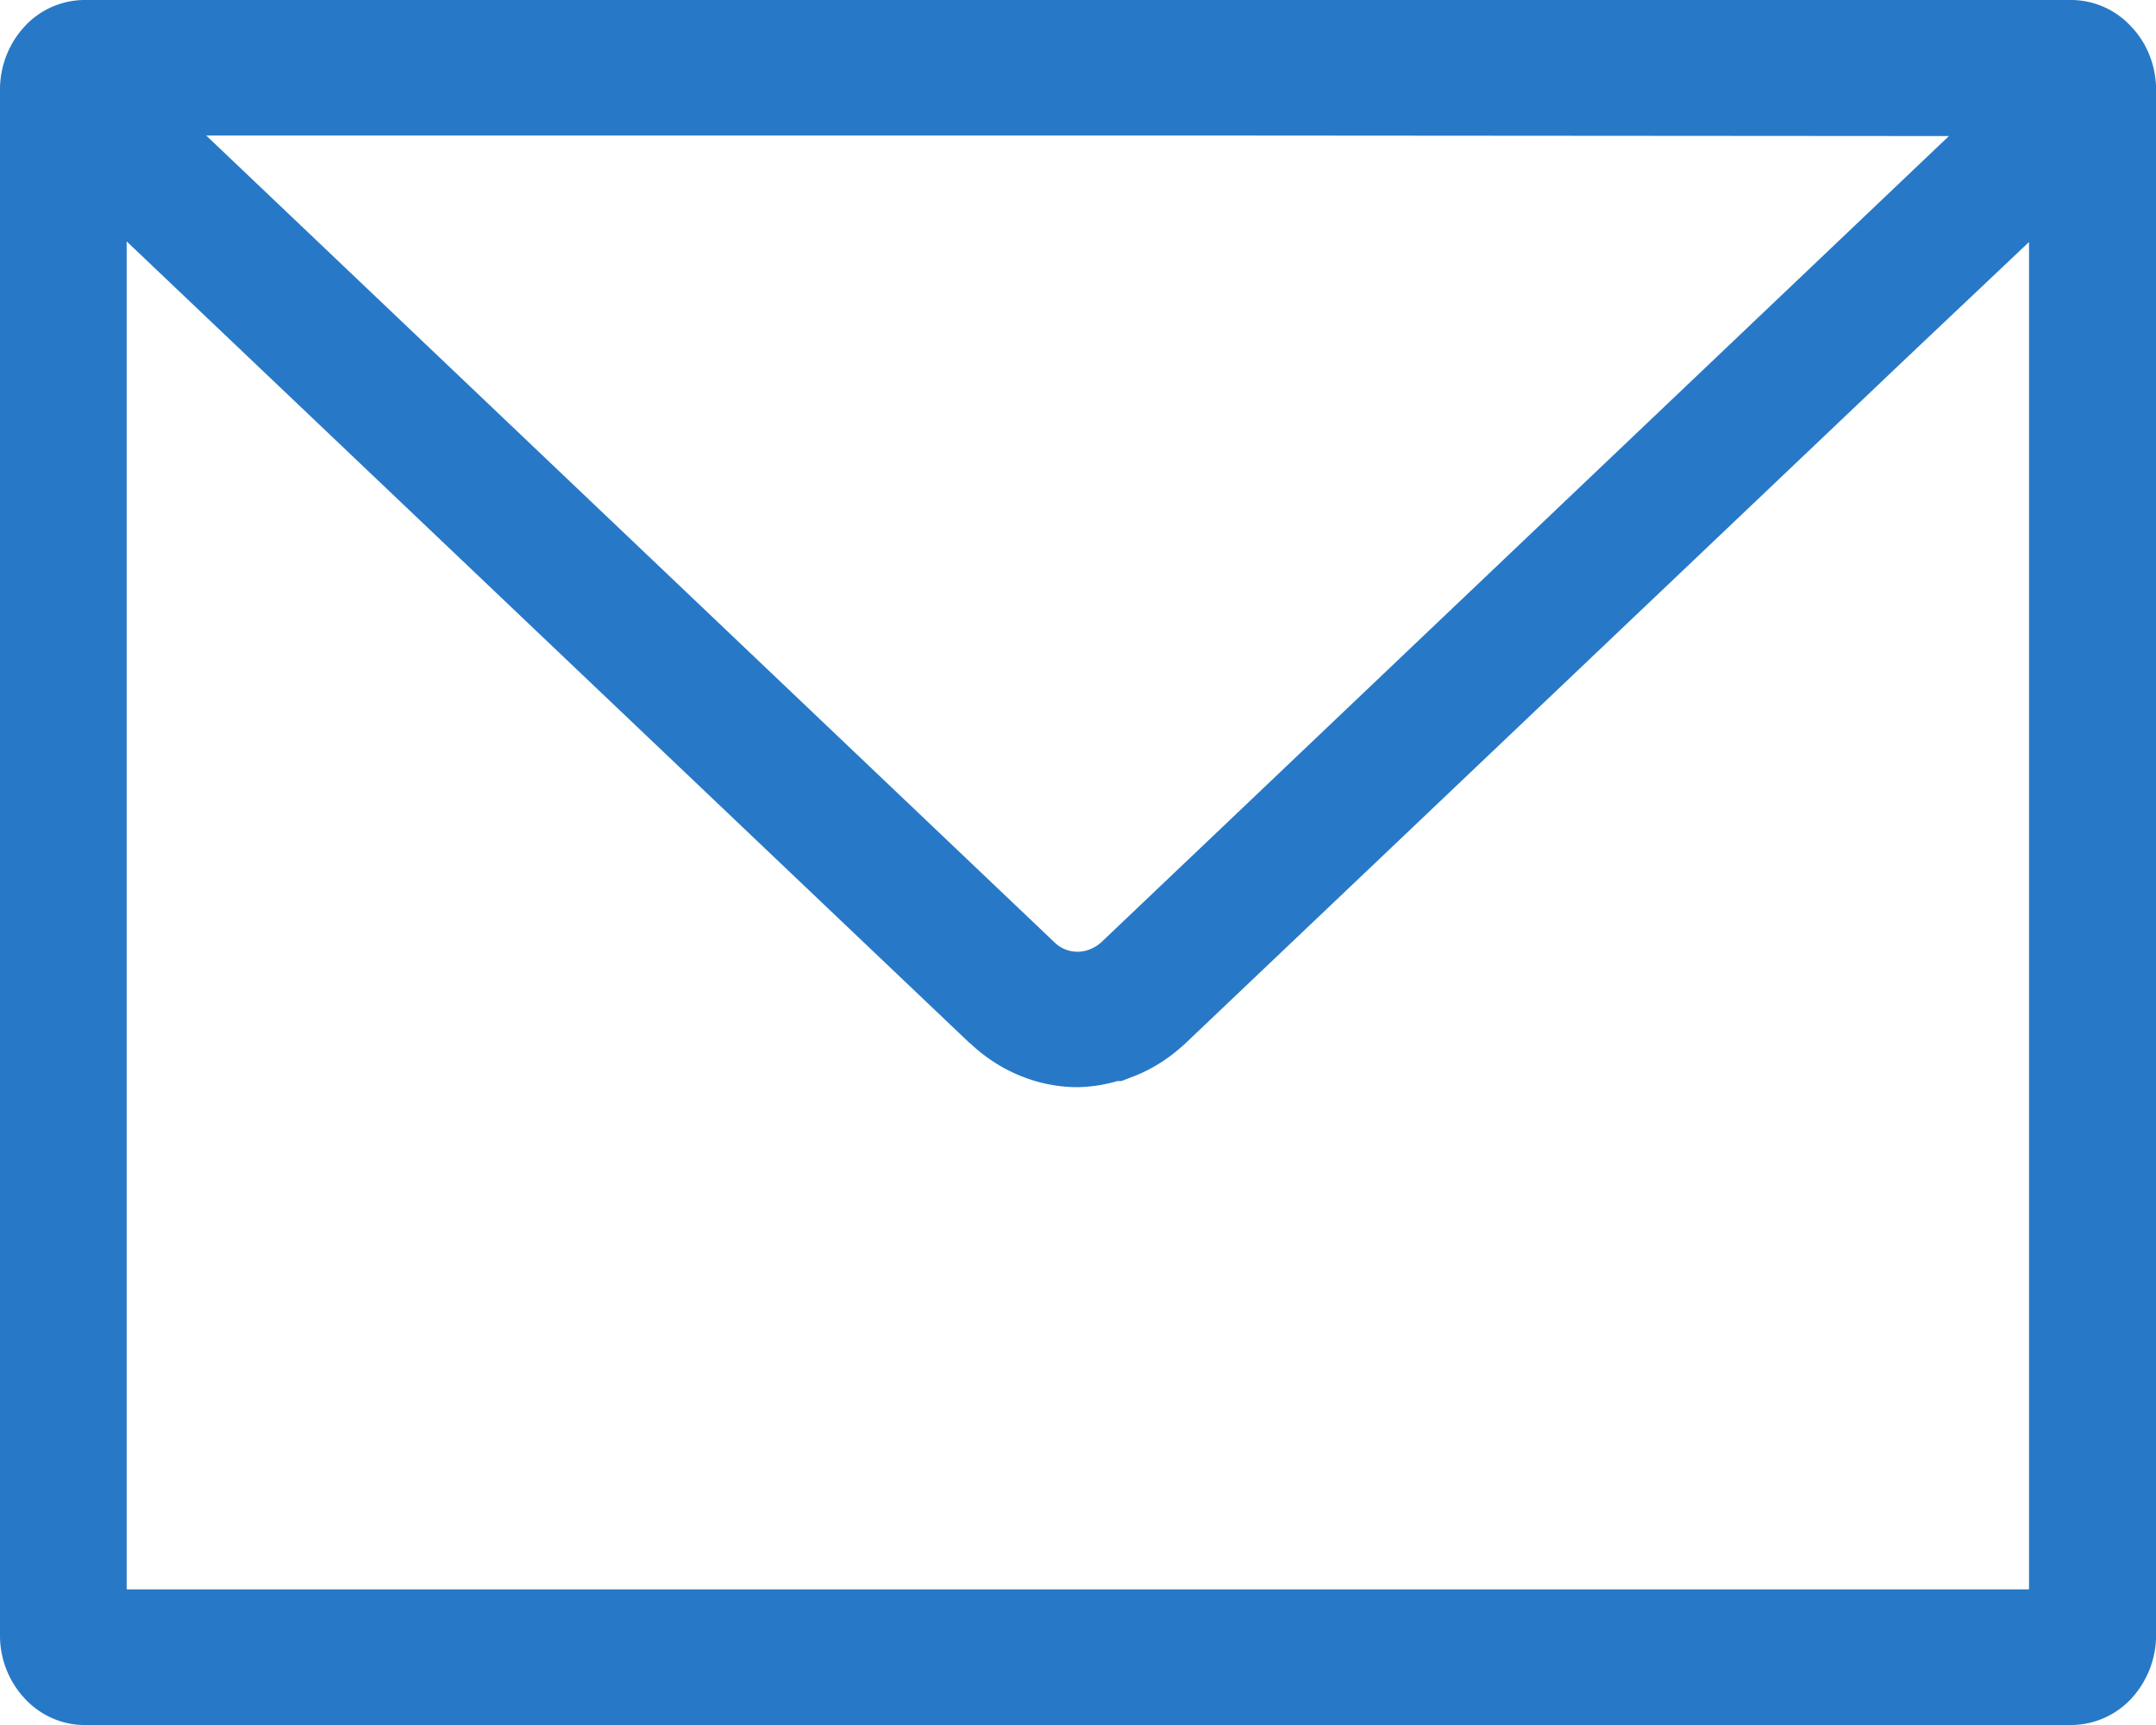
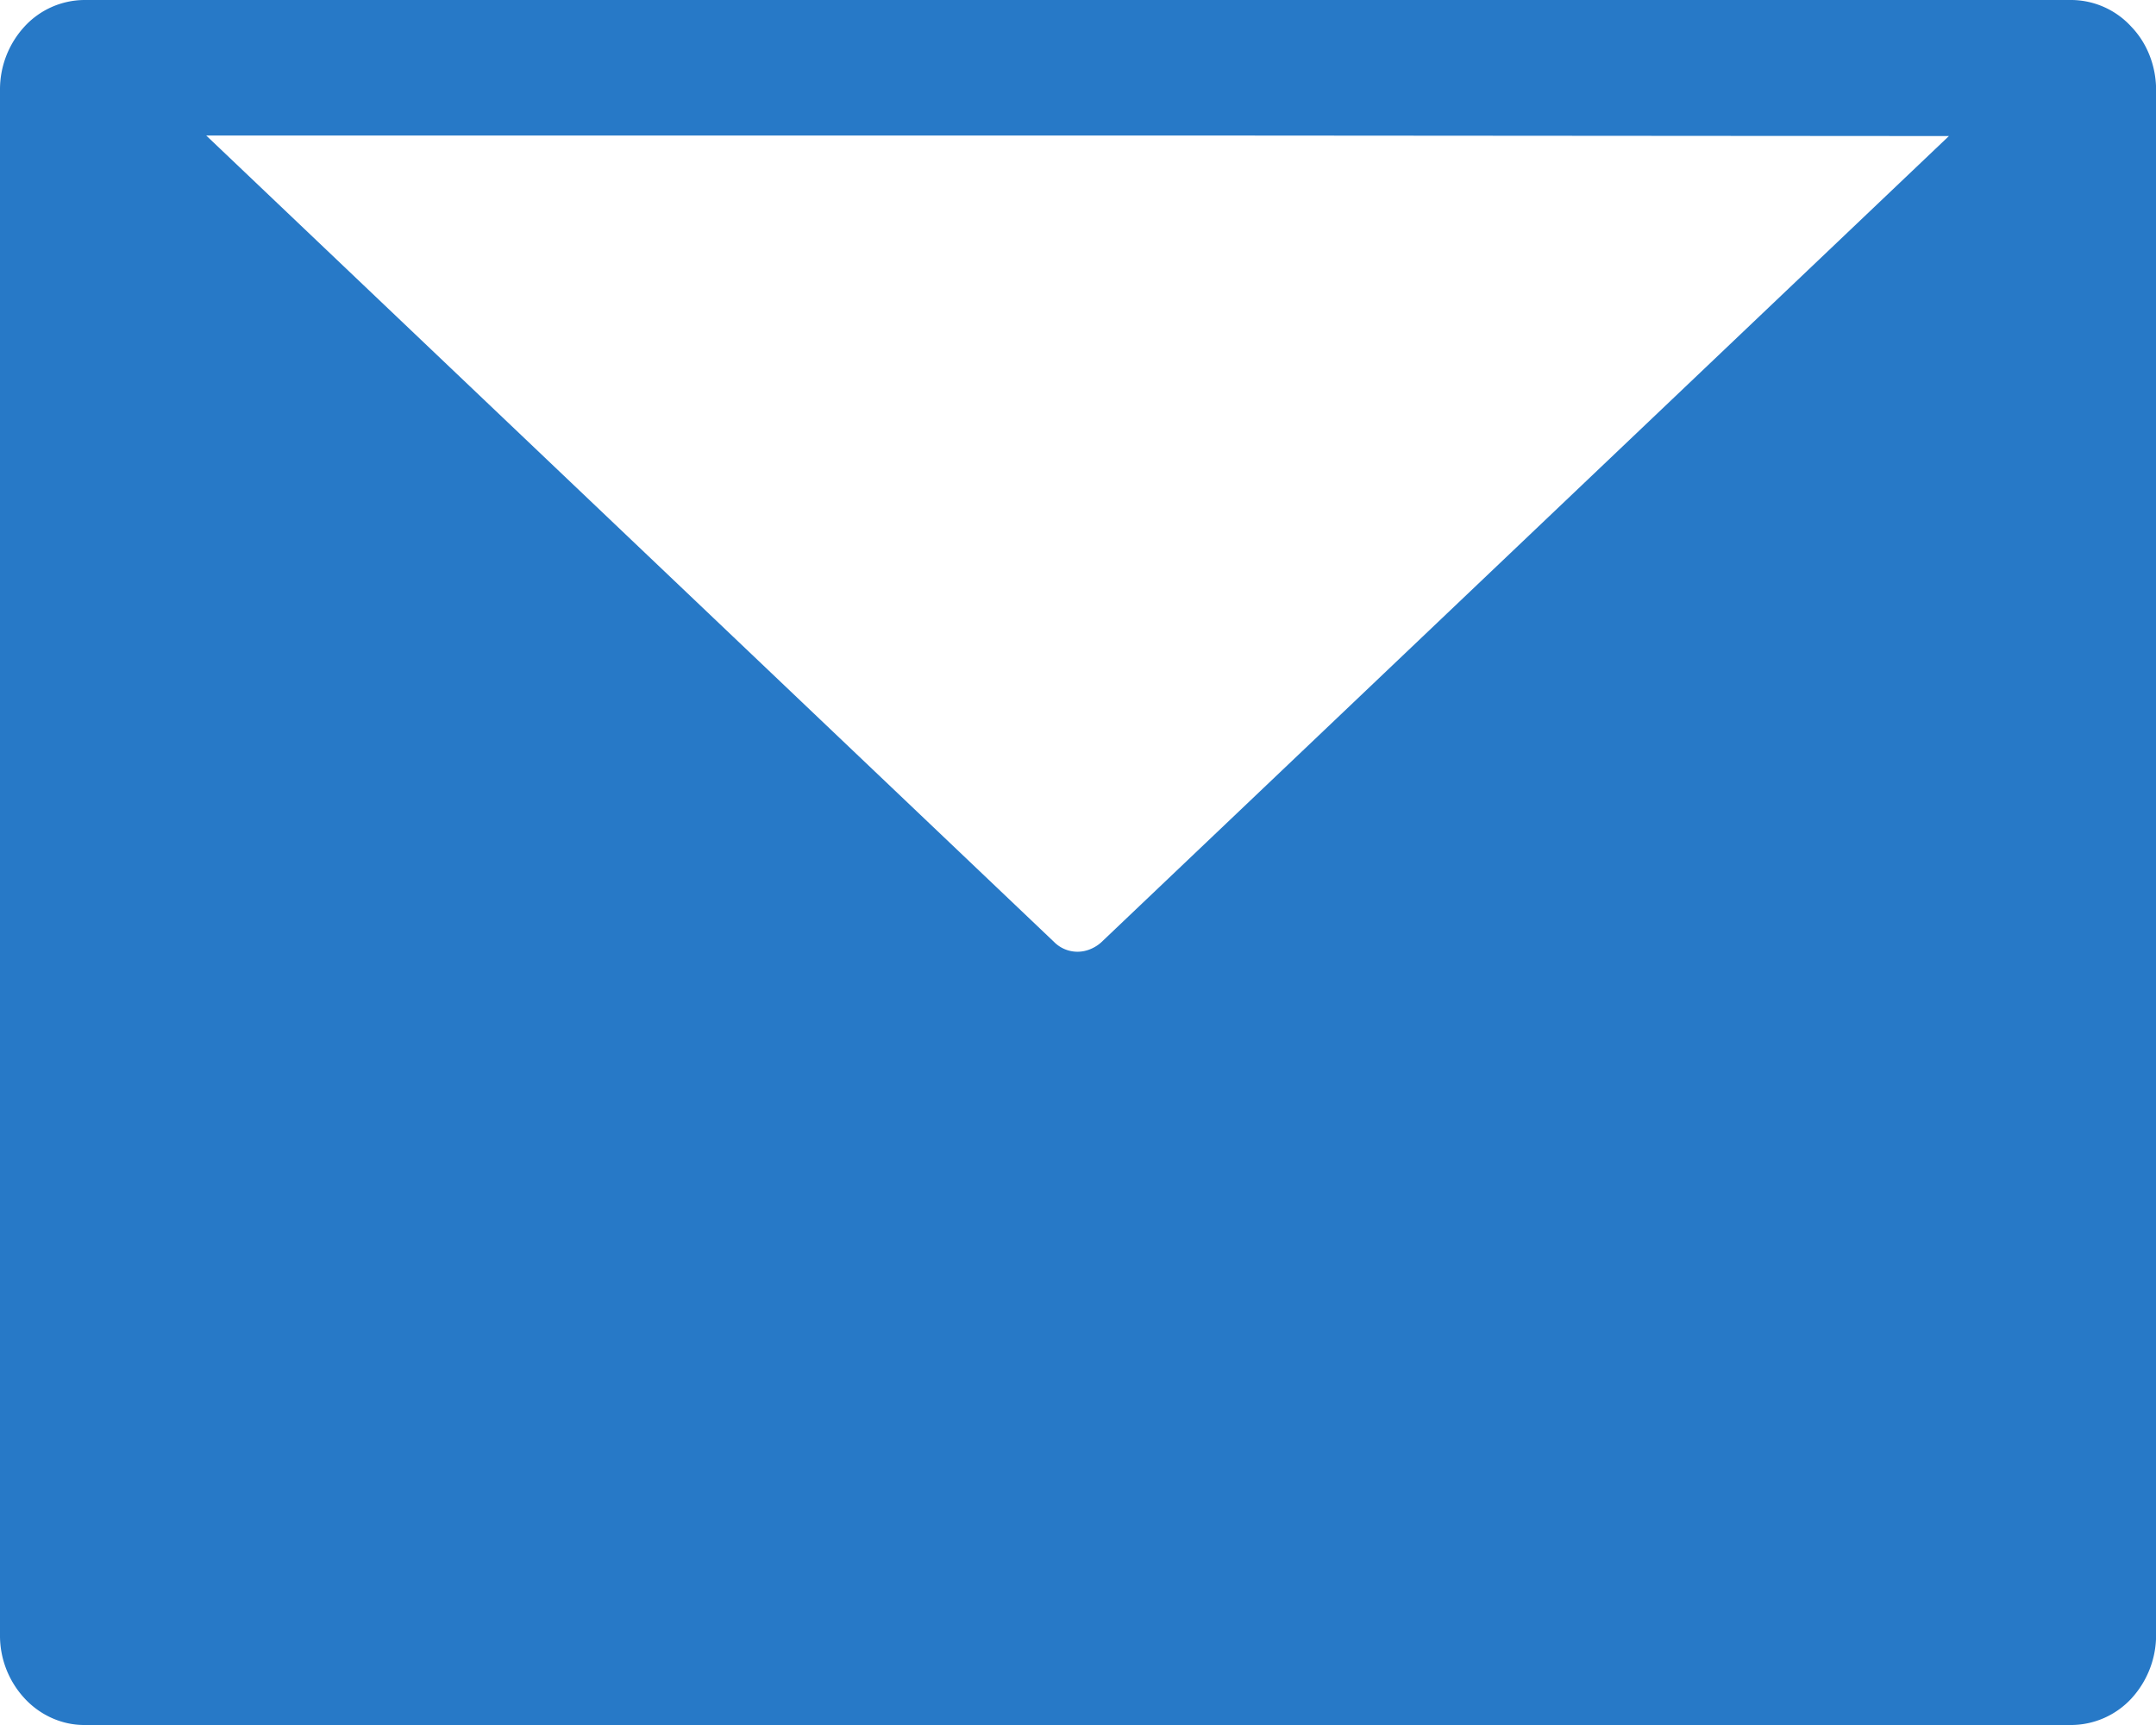
<svg xmlns="http://www.w3.org/2000/svg" width="20" height="16" fill="none">
-   <path d="M19.219 0H.78a.76.76 0 00-.556.25A.861.861 0 000 .837v14.326a.856.856 0 00.228.59c.138.15.338.247.553.247H19.22a.766.766 0 00.553-.247.87.87 0 00.228-.59V.837c0-.23-.087-.44-.228-.587A.759.759 0 0019.22 0zm-.397 2.244v12.498H1.175V2.239l7.822 7.438H9c.281.267.64.407.997.407a1.4 1.4 0 00.369-.057h.037l.094-.036c.181-.067.35-.174.5-.314l6.683-6.352 1.142-1.08zm-.743-.982L10.216 8.74a.347.347 0 01-.11.067.306.306 0 01-.328-.07l-7.865-7.48h9.268l6.898.005z" fill="#2779C7" />
+   <path d="M19.219 0H.78a.76.76 0 00-.556.25A.861.861 0 000 .837v14.326a.856.856 0 00.228.59c.138.15.338.247.553.247H19.22a.766.766 0 00.553-.247.87.87 0 00.228-.59V.837c0-.23-.087-.44-.228-.587A.759.759 0 0019.22 0zm-.397 2.244v12.498H1.175l7.822 7.438H9c.281.267.64.407.997.407a1.4 1.4 0 00.369-.057h.037l.094-.036c.181-.067.35-.174.5-.314l6.683-6.352 1.142-1.08zm-.743-.982L10.216 8.74a.347.347 0 01-.11.067.306.306 0 01-.328-.07l-7.865-7.48h9.268l6.898.005z" fill="#2779C7" />
</svg>